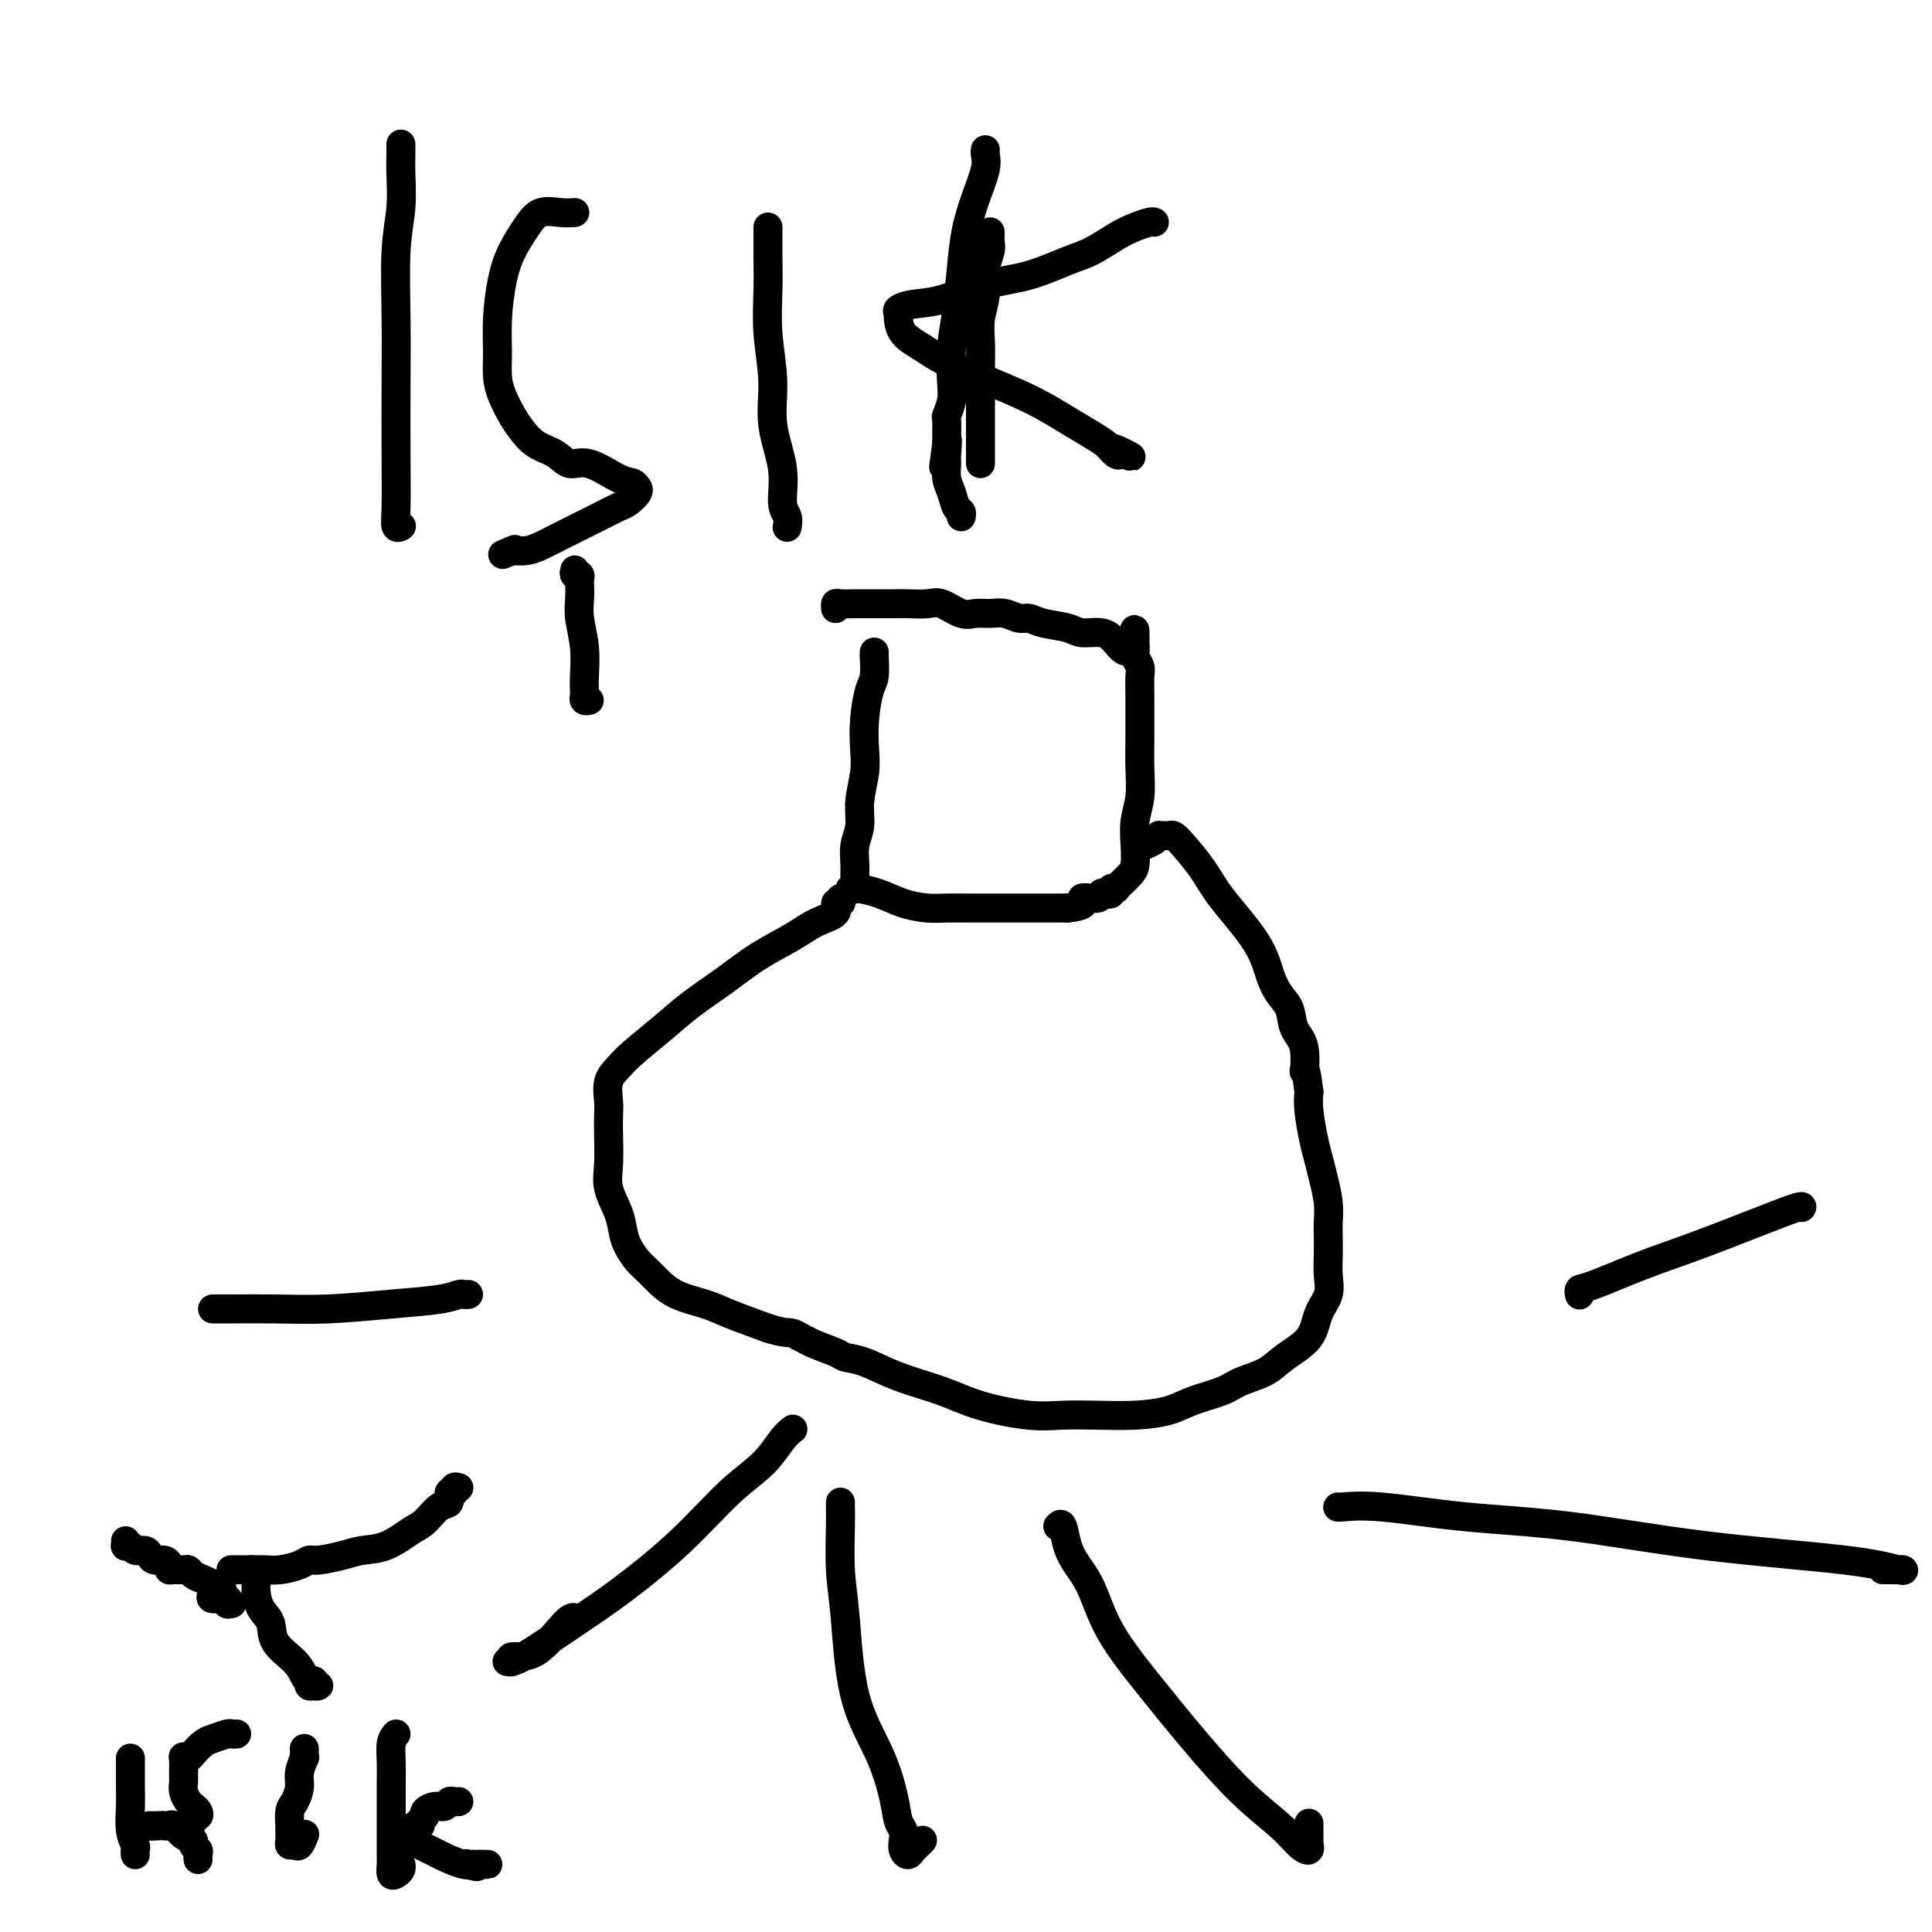
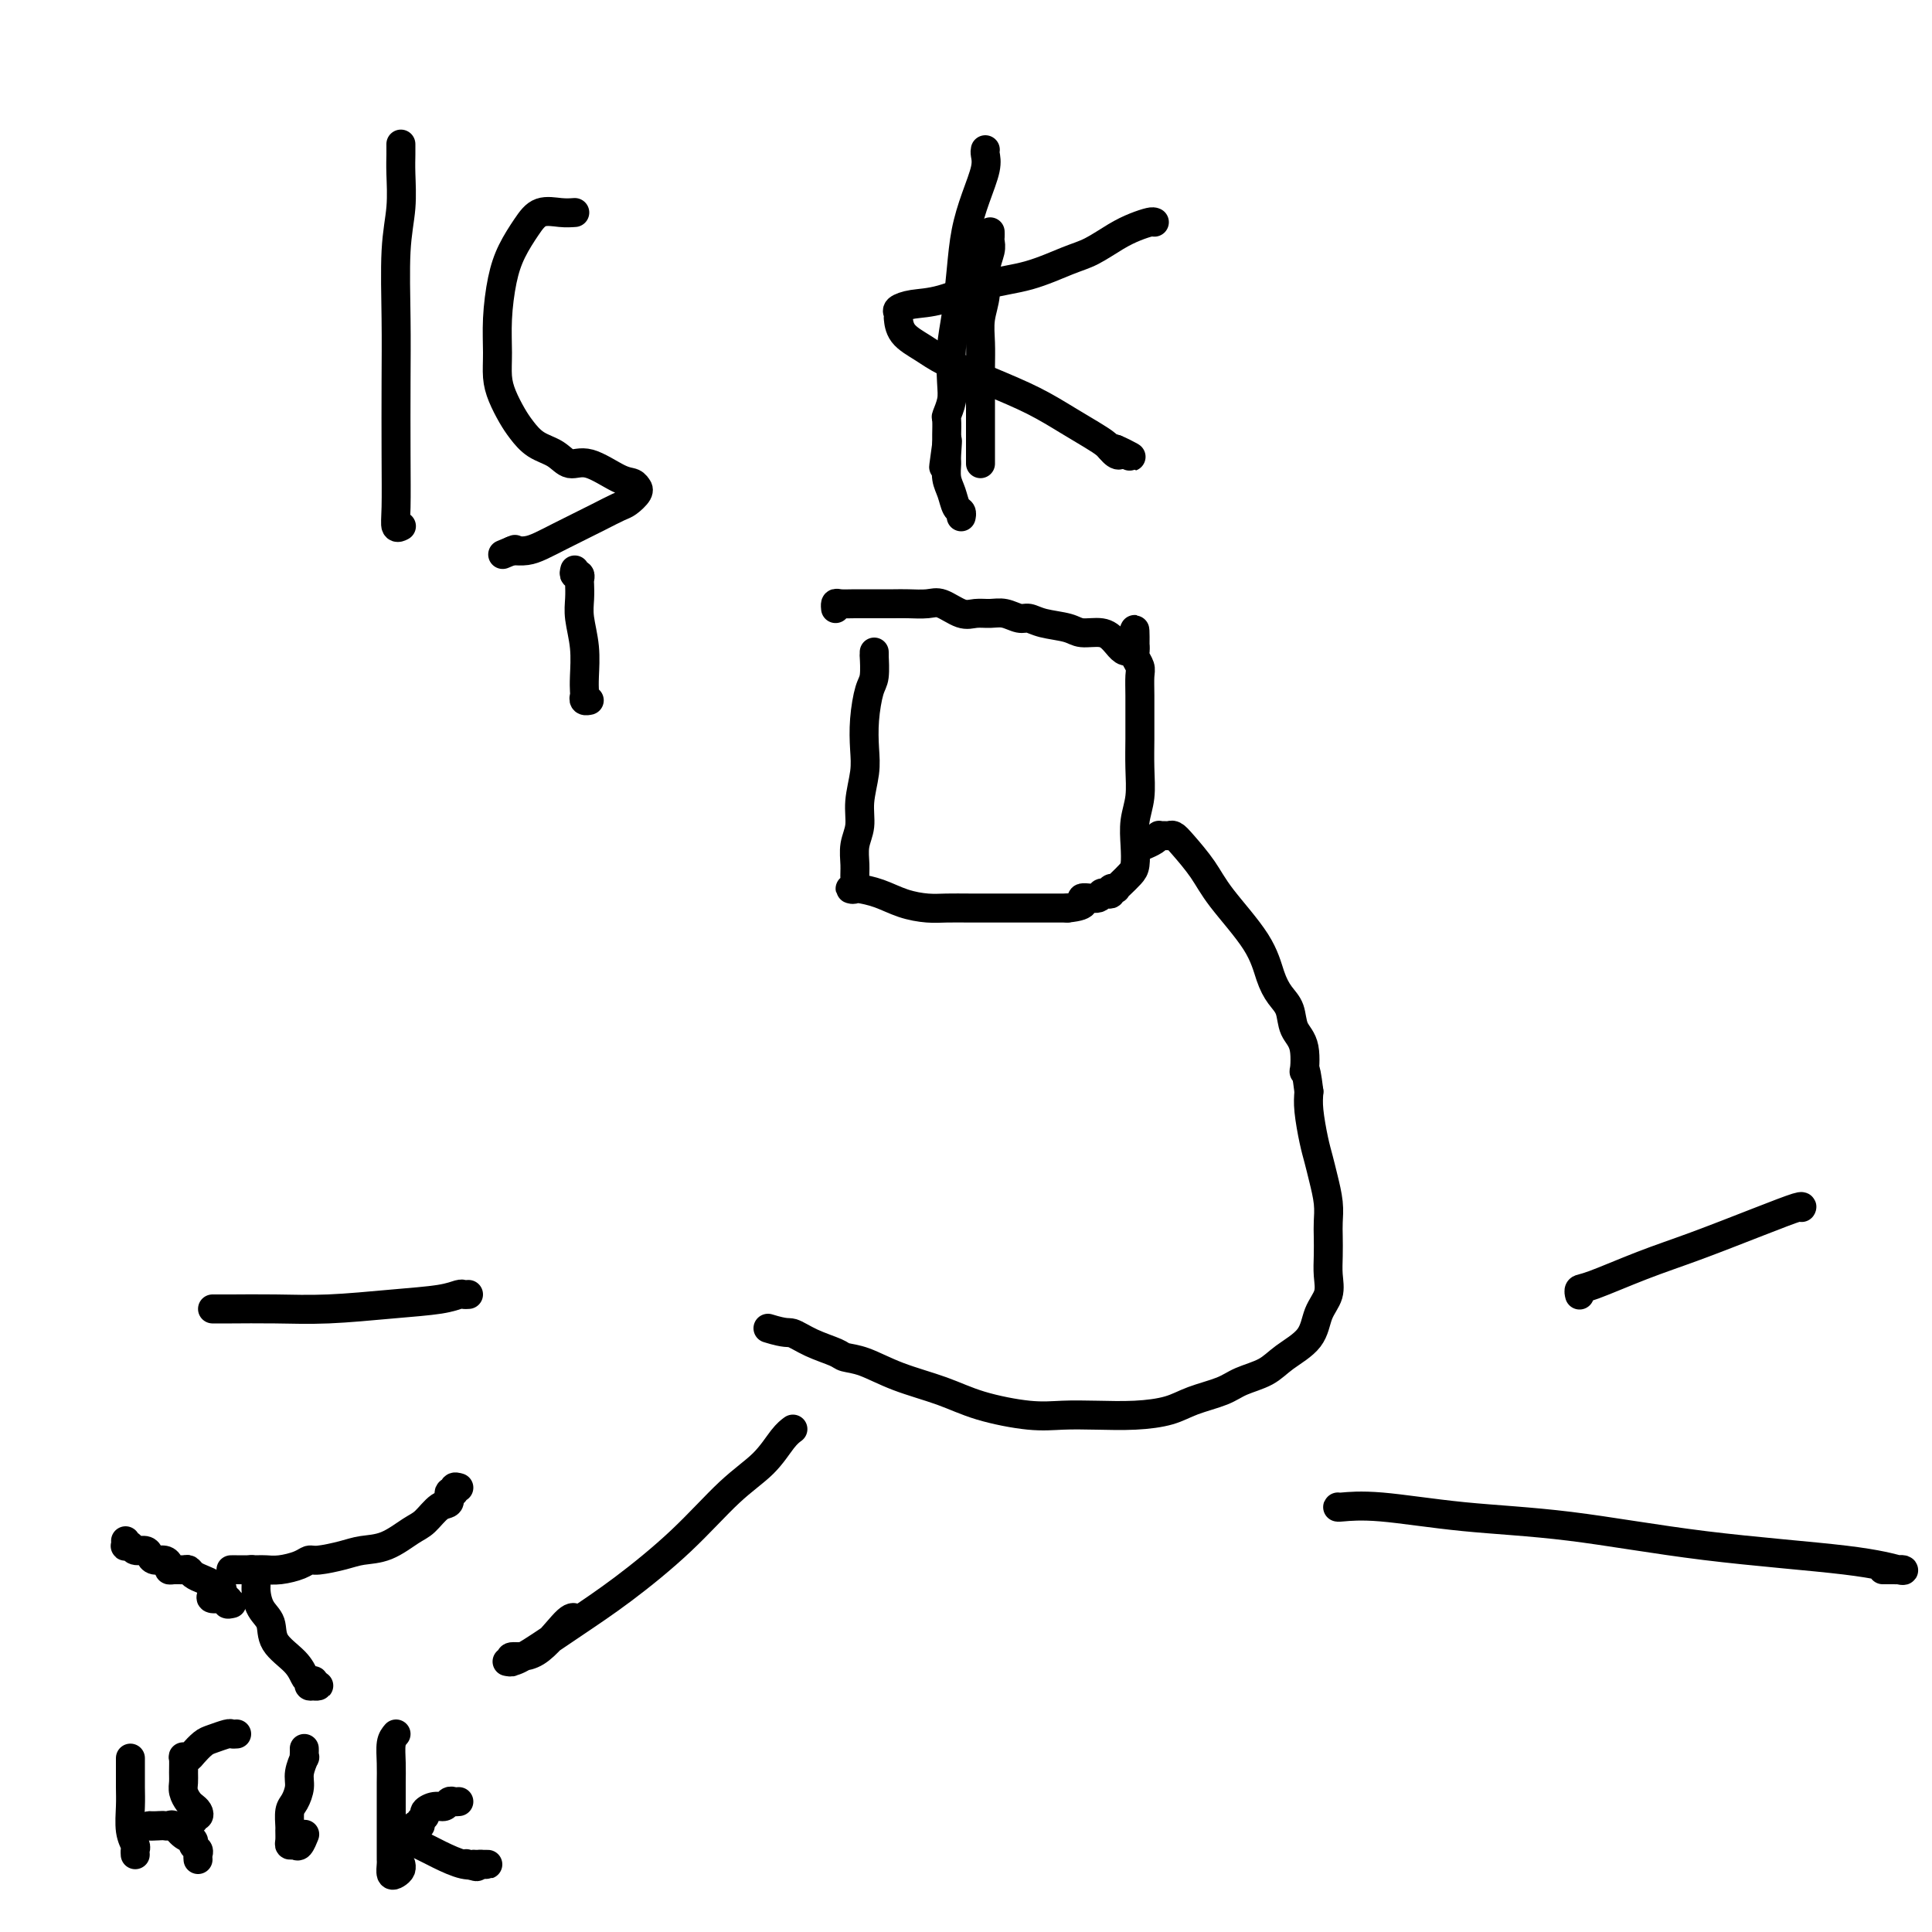
<svg xmlns="http://www.w3.org/2000/svg" viewBox="0 0 400 400" version="1.1">
  <g fill="none" stroke="#000000" stroke-width="6" stroke-linecap="round" stroke-linejoin="round">
    <path d="M181,135c0.006,0.530 0.012,1.060 0,1c-0.012,-0.060 -0.042,-0.708 0,0c0.042,0.708 0.156,2.774 0,4c-0.156,1.226 -0.582,1.611 -1,3c-0.418,1.389 -0.829,3.782 -1,6c-0.171,2.218 -0.102,4.263 0,6c0.102,1.737 0.238,3.168 0,5c-0.238,1.832 -0.849,4.066 -1,6c-0.151,1.934 0.157,3.569 0,5c-0.157,1.431 -0.779,2.656 -1,4c-0.221,1.344 -0.042,2.805 0,4c0.042,1.195 -0.055,2.123 0,3c0.055,0.877 0.260,1.701 0,2c-0.260,0.299 -0.987,0.073 -1,0c-0.013,-0.073 0.688,0.009 1,0c0.312,-0.009 0.235,-0.107 1,0c0.765,0.107 2.373,0.421 4,1c1.627,0.579 3.274,1.423 5,2c1.726,0.577 3.531,0.887 5,1c1.469,0.113 2.602,0.030 4,0c1.398,-0.030 3.063,-0.008 5,0c1.937,0.008 4.148,0.002 6,0c1.852,-0.002 3.345,-0.001 5,0c1.655,0.001 3.473,0.000 5,0c1.527,-0.000 2.764,-0.000 4,0" />
    <path d="M221,188c4.997,-0.469 2.989,-1.641 3,-2c0.011,-0.359 2.040,0.096 3,0c0.960,-0.096 0.850,-0.744 1,-1c0.150,-0.256 0.562,-0.121 1,0c0.438,0.121 0.904,0.226 1,0c0.096,-0.226 -0.178,-0.785 0,-1c0.178,-0.215 0.808,-0.087 1,0c0.192,0.087 -0.053,0.131 0,0c0.053,-0.131 0.406,-0.439 1,-1c0.594,-0.561 1.431,-1.376 2,-2c0.569,-0.624 0.870,-1.056 1,-2c0.130,-0.944 0.087,-2.398 0,-4c-0.087,-1.602 -0.220,-3.351 0,-5c0.220,-1.649 0.791,-3.200 1,-5c0.209,-1.800 0.056,-3.851 0,-6c-0.056,-2.149 -0.014,-4.396 0,-6c0.014,-1.604 -0.000,-2.566 0,-4c0.000,-1.434 0.014,-3.340 0,-5c-0.014,-1.660 -0.056,-3.076 0,-4c0.056,-0.924 0.211,-1.358 0,-2c-0.211,-0.642 -0.789,-1.492 -1,-2c-0.211,-0.508 -0.057,-0.675 0,-1c0.057,-0.325 0.016,-0.807 0,-1c-0.016,-0.193 -0.008,-0.096 0,0" />
    <path d="M235,134c0.077,-7.244 -0.231,-1.853 -1,0c-0.769,1.853 -1.998,0.168 -3,-1c-1.002,-1.168 -1.777,-1.820 -3,-2c-1.223,-0.180 -2.893,0.110 -4,0c-1.107,-0.110 -1.650,-0.622 -3,-1c-1.350,-0.378 -3.505,-0.623 -5,-1c-1.495,-0.377 -2.329,-0.886 -3,-1c-0.671,-0.114 -1.179,0.168 -2,0c-0.821,-0.168 -1.956,-0.785 -3,-1c-1.044,-0.215 -1.997,-0.030 -3,0c-1.003,0.030 -2.057,-0.097 -3,0c-0.943,0.097 -1.774,0.418 -3,0c-1.226,-0.418 -2.848,-1.576 -4,-2c-1.152,-0.424 -1.834,-0.114 -3,0c-1.166,0.114 -2.816,0.031 -4,0c-1.184,-0.031 -1.900,-0.009 -3,0c-1.100,0.009 -2.582,0.006 -4,0c-1.418,-0.006 -2.772,-0.015 -4,0c-1.228,0.015 -2.329,0.056 -3,0c-0.671,-0.056 -0.911,-0.207 -1,0c-0.089,0.207 -0.025,0.774 0,1c0.025,0.226 0.013,0.113 0,0" />
-     <path d="M174,186c0.138,0.472 0.276,0.944 0,1c-0.276,0.056 -0.967,-0.303 -1,0c-0.033,0.303 0.591,1.269 0,2c-0.591,0.731 -2.397,1.226 -4,2c-1.603,0.774 -3.003,1.826 -5,3c-1.997,1.174 -4.590,2.471 -7,4c-2.410,1.529 -4.637,3.291 -7,5c-2.363,1.709 -4.861,3.366 -7,5c-2.139,1.634 -3.918,3.246 -6,5c-2.082,1.754 -4.467,3.652 -6,5c-1.533,1.348 -2.215,2.147 -3,3c-0.785,0.853 -1.674,1.760 -2,3c-0.326,1.240 -0.089,2.812 0,4c0.089,1.188 0.031,1.990 0,3c-0.031,1.010 -0.033,2.227 0,4c0.033,1.773 0.102,4.102 0,6c-0.102,1.898 -0.375,3.366 0,5c0.375,1.634 1.399,3.435 2,5c0.601,1.565 0.779,2.894 1,4c0.221,1.106 0.486,1.991 1,3c0.514,1.009 1.278,2.143 2,3c0.722,0.857 1.404,1.436 2,2c0.596,0.564 1.107,1.112 2,2c0.893,0.888 2.167,2.114 4,3c1.833,0.886 4.224,1.431 6,2c1.776,0.569 2.936,1.163 5,2c2.064,0.837 5.032,1.919 8,3" />
    <path d="M159,275c3.905,1.217 4.167,0.758 5,1c0.833,0.242 2.238,1.184 4,2c1.762,0.816 3.880,1.506 5,2c1.120,0.494 1.242,0.793 2,1c0.758,0.207 2.151,0.322 4,1c1.849,0.678 4.155,1.919 7,3c2.845,1.081 6.228,2.002 9,3c2.772,0.998 4.931,2.072 8,3c3.069,0.928 7.048,1.711 10,2c2.952,0.289 4.878,0.086 7,0c2.122,-0.086 4.441,-0.053 7,0c2.559,0.053 5.358,0.127 8,0c2.642,-0.127 5.127,-0.456 7,-1c1.873,-0.544 3.136,-1.303 5,-2c1.864,-0.697 4.331,-1.332 6,-2c1.669,-0.668 2.540,-1.368 4,-2c1.460,-0.632 3.509,-1.197 5,-2c1.491,-0.803 2.424,-1.845 4,-3c1.576,-1.155 3.795,-2.422 5,-4c1.205,-1.578 1.395,-3.465 2,-5c0.605,-1.535 1.626,-2.717 2,-4c0.374,-1.283 0.101,-2.666 0,-4c-0.101,-1.334 -0.030,-2.618 0,-4c0.030,-1.382 0.019,-2.862 0,-4c-0.019,-1.138 -0.046,-1.933 0,-3c0.046,-1.067 0.166,-2.407 0,-4c-0.166,-1.593 -0.619,-3.441 -1,-5c-0.381,-1.559 -0.690,-2.830 -1,-4c-0.310,-1.170 -0.622,-2.238 -1,-4c-0.378,-1.762 -0.822,-4.218 -1,-6c-0.178,-1.782 -0.089,-2.891 0,-4" />
    <path d="M271,226c-0.875,-7.150 -1.064,-4.026 -1,-4c0.064,0.026 0.379,-3.047 0,-5c-0.379,-1.953 -1.451,-2.787 -2,-4c-0.549,-1.213 -0.573,-2.806 -1,-4c-0.427,-1.194 -1.257,-1.991 -2,-3c-0.743,-1.009 -1.400,-2.231 -2,-4c-0.600,-1.769 -1.145,-4.086 -3,-7c-1.855,-2.914 -5.022,-6.427 -7,-9c-1.978,-2.573 -2.767,-4.206 -4,-6c-1.233,-1.794 -2.909,-3.748 -4,-5c-1.091,-1.252 -1.598,-1.800 -2,-2c-0.402,-0.200 -0.698,-0.051 -1,0c-0.302,0.051 -0.610,0.003 -1,0c-0.390,-0.003 -0.861,0.038 -1,0c-0.139,-0.038 0.056,-0.154 0,0c-0.056,0.154 -0.361,0.580 -1,1c-0.639,0.420 -1.611,0.834 -2,1c-0.389,0.166 -0.194,0.083 0,0" />
    <path d="M164,296c0.146,-0.107 0.292,-0.213 0,0c-0.292,0.213 -1.022,0.747 -2,2c-0.978,1.253 -2.203,3.225 -4,5c-1.797,1.775 -4.164,3.354 -7,6c-2.836,2.646 -6.139,6.359 -10,10c-3.861,3.641 -8.279,7.210 -12,10c-3.721,2.790 -6.744,4.801 -10,7c-3.256,2.199 -6.747,4.585 -9,6c-2.253,1.415 -3.270,1.859 -4,2c-0.730,0.141 -1.174,-0.022 -1,0c0.174,0.022 0.964,0.230 1,0c0.036,-0.230 -0.684,-0.899 0,-1c0.684,-0.101 2.771,0.365 5,-1c2.229,-1.365 4.600,-4.560 6,-6c1.400,-1.440 1.829,-1.126 2,-1c0.171,0.126 0.086,0.063 0,0" />
-     <path d="M174,311c-0.006,0.191 -0.013,0.381 0,1c0.013,0.619 0.044,1.666 0,4c-0.044,2.334 -0.163,5.954 0,9c0.163,3.046 0.607,5.520 1,10c0.393,4.480 0.736,10.968 2,16c1.264,5.032 3.449,8.608 5,12c1.551,3.392 2.467,6.600 3,9c0.533,2.400 0.682,3.993 1,5c0.318,1.007 0.806,1.430 1,2c0.194,0.570 0.093,1.288 0,2c-0.093,0.712 -0.179,1.416 0,2c0.179,0.584 0.623,1.046 1,1c0.377,-0.046 0.689,-0.600 1,-1c0.311,-0.400 0.622,-0.646 1,-1c0.378,-0.354 0.822,-0.815 1,-1c0.178,-0.185 0.089,-0.092 0,0" />
-     <path d="M219,316c0.351,-0.358 0.702,-0.716 1,0c0.298,0.716 0.544,2.504 1,4c0.456,1.496 1.121,2.698 2,4c0.879,1.302 1.971,2.702 3,5c1.029,2.298 1.993,5.492 4,9c2.007,3.508 5.055,7.328 8,11c2.945,3.672 5.788,7.195 9,11c3.212,3.805 6.794,7.890 10,11c3.206,3.110 6.036,5.244 8,7c1.964,1.756 3.062,3.135 4,4c0.938,0.865 1.715,1.215 2,1c0.285,-0.215 0.076,-0.996 0,-1c-0.076,-0.004 -0.021,0.768 0,0c0.021,-0.768 0.006,-3.077 0,-4c-0.006,-0.923 -0.003,-0.462 0,0" />
    <path d="M277,312c-0.101,0.052 -0.201,0.103 1,0c1.201,-0.103 3.704,-0.362 8,0c4.296,0.362 10.384,1.344 17,2c6.616,0.656 13.760,0.985 22,2c8.240,1.015 17.578,2.717 28,4c10.422,1.283 21.929,2.148 29,3c7.071,0.852 9.705,1.692 11,2c1.295,0.308 1.250,0.082 1,0c-0.250,-0.082 -0.706,-0.022 -1,0c-0.294,0.022 -0.425,0.006 -1,0c-0.575,-0.006 -1.593,-0.002 -2,0c-0.407,0.002 -0.204,0.001 0,0" />
    <path d="M327,268c0.027,0.109 0.055,0.218 0,0c-0.055,-0.218 -0.191,-0.764 0,-1c0.191,-0.236 0.710,-0.162 3,-1c2.290,-0.838 6.351,-2.589 10,-4c3.649,-1.411 6.887,-2.483 11,-4c4.113,-1.517 9.103,-3.479 13,-5c3.897,-1.521 6.703,-2.602 8,-3c1.297,-0.398 1.085,-0.114 1,0c-0.085,0.114 -0.042,0.057 0,0" />
    <path d="M97,268c-0.373,0.024 -0.745,0.049 -1,0c-0.255,-0.049 -0.391,-0.171 -1,0c-0.609,0.171 -1.689,0.634 -4,1c-2.311,0.366 -5.851,0.634 -10,1c-4.149,0.366 -8.905,0.830 -13,1c-4.095,0.170 -7.528,0.046 -11,0c-3.472,-0.046 -6.982,-0.012 -9,0c-2.018,0.012 -2.543,0.003 -3,0c-0.457,-0.003 -0.845,-0.001 -1,0c-0.155,0.001 -0.078,0.000 0,0" />
    <path d="M95,308c-0.456,-0.129 -0.912,-0.258 -1,0c-0.088,0.258 0.191,0.902 0,1c-0.191,0.098 -0.854,-0.351 -1,0c-0.146,0.351 0.223,1.502 0,2c-0.223,0.498 -1.039,0.343 -2,1c-0.961,0.657 -2.068,2.126 -3,3c-0.932,0.874 -1.689,1.152 -3,2c-1.311,0.848 -3.177,2.265 -5,3c-1.823,0.735 -3.603,0.788 -5,1c-1.397,0.212 -2.411,0.582 -4,1c-1.589,0.418 -3.753,0.882 -5,1c-1.247,0.118 -1.578,-0.112 -2,0c-0.422,0.112 -0.936,0.566 -2,1c-1.064,0.434 -2.677,0.848 -4,1c-1.323,0.152 -2.354,0.041 -3,0c-0.646,-0.041 -0.907,-0.011 -2,0c-1.093,0.011 -3.018,0.003 -4,0c-0.982,-0.003 -1.020,-0.001 -1,0c0.020,0.001 0.099,0.000 0,0c-0.099,-0.000 -0.377,-0.000 0,0c0.377,0.000 1.409,0.000 2,0c0.591,-0.000 0.740,-0.000 1,0c0.260,0.000 0.630,0.000 1,0" />
    <path d="M52,325c0.401,-0.027 -0.095,-0.094 0,0c0.095,0.094 0.782,0.349 1,1c0.218,0.651 -0.033,1.700 0,3c0.033,1.300 0.352,2.852 1,4c0.648,1.148 1.626,1.891 2,3c0.374,1.109 0.143,2.583 1,4c0.857,1.417 2.803,2.776 4,4c1.197,1.224 1.646,2.314 2,3c0.354,0.686 0.614,0.968 1,1c0.386,0.032 0.898,-0.187 1,0c0.102,0.187 -0.207,0.778 0,1c0.207,0.222 0.931,0.073 1,0c0.069,-0.073 -0.518,-0.071 -1,0c-0.482,0.071 -0.861,0.211 -1,0c-0.139,-0.211 -0.040,-0.775 0,-1c0.040,-0.225 0.020,-0.113 0,0" />
    <path d="M48,332c-0.514,0.119 -1.027,0.238 -1,0c0.027,-0.238 0.596,-0.835 0,-1c-0.596,-0.165 -2.356,0.100 -3,0c-0.644,-0.100 -0.174,-0.565 0,-1c0.174,-0.435 0.050,-0.838 0,-1c-0.050,-0.162 -0.025,-0.081 0,0" />
    <path d="M46,329c-0.356,0.089 -0.711,0.178 -1,0c-0.289,-0.178 -0.510,-0.622 -1,-1c-0.490,-0.378 -1.248,-0.690 -2,-1c-0.752,-0.310 -1.498,-0.618 -2,-1c-0.502,-0.382 -0.761,-0.837 -1,-1c-0.239,-0.163 -0.458,-0.034 -1,0c-0.542,0.034 -1.406,-0.029 -2,0c-0.594,0.029 -0.919,0.149 -1,0c-0.081,-0.149 0.081,-0.566 0,-1c-0.081,-0.434 -0.407,-0.886 -1,-1c-0.593,-0.114 -1.454,0.109 -2,0c-0.546,-0.109 -0.777,-0.551 -1,-1c-0.223,-0.449 -0.438,-0.904 -1,-1c-0.562,-0.096 -1.471,0.167 -2,0c-0.529,-0.167 -0.678,-0.763 -1,-1c-0.322,-0.237 -0.818,-0.115 -1,0c-0.182,0.115 -0.049,0.223 0,0c0.049,-0.223 0.014,-0.778 0,-1c-0.014,-0.222 -0.007,-0.111 0,0" />
    <path d="M27,364c-0.001,0.408 -0.001,0.815 0,1c0.001,0.185 0.004,0.147 0,1c-0.004,0.853 -0.015,2.595 0,4c0.015,1.405 0.057,2.471 0,4c-0.057,1.529 -0.211,3.520 0,5c0.211,1.480 0.789,2.448 1,3c0.211,0.552 0.057,0.687 0,1c-0.057,0.313 -0.016,0.804 0,1c0.016,0.196 0.008,0.098 0,0" />
    <path d="M49,359c-0.388,0.026 -0.776,0.052 -1,0c-0.224,-0.052 -0.283,-0.182 -1,0c-0.717,0.182 -2.091,0.676 -3,1c-0.909,0.324 -1.354,0.476 -2,1c-0.646,0.524 -1.494,1.418 -2,2c-0.506,0.582 -0.671,0.852 -1,1c-0.329,0.148 -0.821,0.175 -1,0c-0.179,-0.175 -0.045,-0.552 0,0c0.045,0.552 0.001,2.032 0,3c-0.001,0.968 0.042,1.425 0,2c-0.042,0.575 -0.168,1.268 0,2c0.168,0.732 0.629,1.502 1,2c0.371,0.498 0.652,0.725 1,1c0.348,0.275 0.763,0.599 1,1c0.237,0.401 0.297,0.878 0,1c-0.297,0.122 -0.952,-0.111 -1,0c-0.048,0.111 0.509,0.566 0,1c-0.509,0.434 -2.084,0.848 -3,1c-0.916,0.152 -1.174,0.041 -2,0c-0.826,-0.041 -2.221,-0.011 -3,0c-0.779,0.011 -0.940,0.003 -1,0c-0.060,-0.003 -0.017,-0.001 0,0c0.017,0.001 0.009,0.000 0,0" />
    <path d="M31,378c-0.986,0.157 1.048,0.049 2,0c0.952,-0.049 0.823,-0.038 1,0c0.177,0.038 0.659,0.104 1,0c0.341,-0.104 0.540,-0.379 1,0c0.460,0.379 1.181,1.411 2,2c0.819,0.589 1.736,0.736 2,1c0.264,0.264 -0.125,0.645 0,1c0.125,0.355 0.766,0.683 1,1c0.234,0.317 0.063,0.624 0,1c-0.063,0.376 -0.018,0.822 0,1c0.018,0.178 0.009,0.089 0,0" />
    <path d="M63,362c0.009,0.290 0.017,0.580 0,1c-0.017,0.420 -0.060,0.970 0,1c0.060,0.030 0.223,-0.460 0,0c-0.223,0.460 -0.830,1.871 -1,3c-0.170,1.129 0.098,1.975 0,3c-0.098,1.025 -0.562,2.229 -1,3c-0.438,0.771 -0.850,1.111 -1,2c-0.150,0.889 -0.037,2.329 0,3c0.037,0.671 -0.001,0.574 0,1c0.001,0.426 0.043,1.375 0,2c-0.043,0.625 -0.169,0.927 0,1c0.169,0.073 0.633,-0.084 1,0c0.367,0.084 0.637,0.407 1,0c0.363,-0.407 0.818,-1.545 1,-2c0.182,-0.455 0.091,-0.228 0,0" />
    <path d="M82,359c-0.423,0.495 -0.845,0.989 -1,2c-0.155,1.011 -0.041,2.538 0,4c0.041,1.462 0.011,2.857 0,4c-0.011,1.143 -0.003,2.032 0,3c0.003,0.968 0.001,2.014 0,3c-0.001,0.986 -0.000,1.913 0,3c0.000,1.087 -0.000,2.333 0,3c0.000,0.667 0.000,0.755 0,1c-0.000,0.245 -0.001,0.647 0,1c0.001,0.353 0.003,0.656 0,1c-0.003,0.344 -0.011,0.731 0,1c0.011,0.269 0.041,0.422 0,1c-0.041,0.578 -0.155,1.580 0,2c0.155,0.420 0.578,0.257 1,0c0.422,-0.257 0.845,-0.608 1,-1c0.155,-0.392 0.044,-0.826 0,-1c-0.044,-0.174 -0.022,-0.087 0,0" />
    <path d="M95,373c-0.328,0.032 -0.656,0.064 -1,0c-0.344,-0.064 -0.704,-0.224 -1,0c-0.296,0.224 -0.528,0.833 -1,1c-0.472,0.167 -1.183,-0.109 -2,0c-0.817,0.109 -1.740,0.604 -2,1c-0.260,0.396 0.142,0.694 0,1c-0.142,0.306 -0.826,0.621 -1,1c-0.174,0.379 0.164,0.822 0,1c-0.164,0.178 -0.830,0.089 -1,0c-0.170,-0.089 0.155,-0.179 0,0c-0.155,0.179 -0.791,0.628 -1,1c-0.209,0.372 0.009,0.668 0,1c-0.009,0.332 -0.244,0.702 0,1c0.244,0.298 0.968,0.525 2,1c1.032,0.475 2.372,1.199 4,2c1.628,0.801 3.543,1.679 5,2c1.457,0.321 2.454,0.086 3,0c0.546,-0.086 0.641,-0.023 1,0c0.359,0.023 0.983,0.006 1,0c0.017,-0.006 -0.572,-0.002 -1,0c-0.428,0.002 -0.694,0.000 -1,0c-0.306,-0.000 -0.653,-0.000 -1,0" />
    <path d="M98,386c1.800,0.933 -0.200,0.267 -1,0c-0.800,-0.267 -0.400,-0.133 0,0" />
    <path d="M83,30c-0.002,-0.149 -0.004,-0.298 0,0c0.004,0.298 0.015,1.044 0,2c-0.015,0.956 -0.057,2.124 0,4c0.057,1.876 0.211,4.461 0,7c-0.211,2.539 -0.788,5.032 -1,9c-0.212,3.968 -0.058,9.410 0,14c0.058,4.590 0.019,8.326 0,13c-0.019,4.674 -0.019,10.286 0,15c0.019,4.714 0.057,8.532 0,11c-0.057,2.468 -0.208,3.588 0,4c0.208,0.412 0.774,0.118 1,0c0.226,-0.118 0.113,-0.059 0,0" />
    <path d="M119,44c-0.885,0.060 -1.771,0.119 -3,0c-1.229,-0.119 -2.802,-0.418 -4,0c-1.198,0.418 -2.019,1.552 -3,3c-0.981,1.448 -2.120,3.209 -3,5c-0.880,1.791 -1.502,3.612 -2,6c-0.498,2.388 -0.874,5.342 -1,8c-0.126,2.658 -0.004,5.018 0,7c0.004,1.982 -0.110,3.585 0,5c0.110,1.415 0.445,2.644 1,4c0.555,1.356 1.331,2.841 2,4c0.669,1.159 1.233,1.992 2,3c0.767,1.008 1.738,2.190 3,3c1.262,0.810 2.814,1.249 4,2c1.186,0.751 2.006,1.813 3,2c0.994,0.187 2.161,-0.500 4,0c1.839,0.500 4.351,2.189 6,3c1.649,0.811 2.435,0.746 3,1c0.565,0.254 0.907,0.827 1,1c0.093,0.173 -0.064,-0.053 0,0c0.064,0.053 0.349,0.384 0,1c-0.349,0.616 -1.331,1.516 -2,2c-0.669,0.484 -1.025,0.553 -2,1c-0.975,0.447 -2.568,1.272 -4,2c-1.432,0.728 -2.704,1.358 -4,2c-1.296,0.642 -2.615,1.296 -4,2c-1.385,0.704 -2.834,1.459 -4,2c-1.166,0.541 -2.047,0.869 -3,1c-0.953,0.131 -1.976,0.066 -3,0" />
    <path d="M106,114c-3.733,1.556 -1.067,0.444 0,0c1.067,-0.444 0.533,-0.222 0,0" />
    <path d="M119,118c-0.113,0.450 -0.226,0.900 0,1c0.226,0.100 0.792,-0.148 1,0c0.208,0.148 0.060,0.694 0,1c-0.060,0.306 -0.030,0.371 0,1c0.030,0.629 0.061,1.822 0,3c-0.061,1.178 -0.212,2.343 0,4c0.212,1.657 0.788,3.807 1,6c0.212,2.193 0.061,4.430 0,6c-0.061,1.570 -0.030,2.473 0,3c0.030,0.527 0.060,0.677 0,1c-0.060,0.323 -0.208,0.818 0,1c0.208,0.182 0.774,0.052 1,0c0.226,-0.052 0.113,-0.026 0,0" />
-     <path d="M159,47c-0.001,0.389 -0.001,0.777 0,1c0.001,0.223 0.005,0.279 0,1c-0.005,0.721 -0.017,2.107 0,4c0.017,1.893 0.065,4.293 0,7c-0.065,2.707 -0.243,5.723 0,9c0.243,3.277 0.906,6.817 1,10c0.094,3.183 -0.381,6.009 0,9c0.381,2.991 1.619,6.147 2,9c0.381,2.853 -0.094,5.404 0,7c0.094,1.596 0.756,2.237 1,3c0.244,0.763 0.070,1.646 0,2c-0.070,0.354 -0.035,0.177 0,0" />
    <path d="M205,48c0.009,0.346 0.017,0.692 0,1c-0.017,0.308 -0.061,0.577 0,1c0.061,0.423 0.227,1.000 0,2c-0.227,1.000 -0.845,2.422 -1,4c-0.155,1.578 0.155,3.311 0,5c-0.155,1.689 -0.774,3.334 -1,5c-0.226,1.666 -0.061,3.353 0,5c0.061,1.647 0.016,3.253 0,5c-0.016,1.747 -0.004,3.634 0,5c0.004,1.366 0.001,2.212 0,3c-0.001,0.788 -0.000,1.520 0,2c0.000,0.480 0.000,0.710 0,1c-0.000,0.290 -0.000,0.640 0,1c0.000,0.360 0.000,0.730 0,1c-0.000,0.270 -0.000,0.440 0,1c0.000,0.560 0.000,1.509 0,2c-0.000,0.491 -0.000,0.524 0,1c0.000,0.476 0.000,1.396 0,2c-0.000,0.604 -0.000,0.893 0,1c0.000,0.107 0.000,0.030 0,0c-0.000,-0.030 -0.000,-0.015 0,0" />
    <path d="M239,46c-0.171,-0.074 -0.342,-0.148 -1,0c-0.658,0.148 -1.803,0.519 -3,1c-1.197,0.481 -2.444,1.072 -4,2c-1.556,0.928 -3.419,2.193 -5,3c-1.581,0.807 -2.881,1.158 -5,2c-2.119,0.842 -5.059,2.176 -8,3c-2.941,0.824 -5.884,1.137 -9,2c-3.116,0.863 -6.404,2.274 -9,3c-2.596,0.726 -4.500,0.767 -6,1c-1.500,0.233 -2.598,0.660 -3,1c-0.402,0.340 -0.110,0.594 0,1c0.110,0.406 0.037,0.964 0,1c-0.037,0.036 -0.040,-0.452 0,0c0.040,0.452 0.122,1.842 1,3c0.878,1.158 2.551,2.084 4,3c1.449,0.916 2.674,1.820 5,3c2.326,1.180 5.754,2.634 9,4c3.246,1.366 6.309,2.643 9,4c2.691,1.357 5.011,2.795 7,4c1.989,1.205 3.646,2.179 5,3c1.354,0.821 2.403,1.490 3,2c0.597,0.510 0.742,0.860 1,1c0.258,0.140 0.629,0.070 1,0" />
    <path d="M231,93c6.204,3.188 1.715,0.659 0,0c-1.715,-0.659 -0.654,0.553 0,1c0.654,0.447 0.901,0.128 1,0c0.099,-0.128 0.049,-0.064 0,0" />
    <path d="M204,31c-0.046,0.221 -0.092,0.442 0,1c0.092,0.558 0.323,1.453 0,3c-0.323,1.547 -1.201,3.748 -2,6c-0.799,2.252 -1.521,4.556 -2,7c-0.479,2.444 -0.716,5.027 -1,8c-0.284,2.973 -0.616,6.335 -1,9c-0.384,2.665 -0.821,4.634 -1,7c-0.179,2.366 -0.101,5.128 0,7c0.101,1.872 0.223,2.855 0,4c-0.223,1.145 -0.792,2.453 -1,3c-0.208,0.547 -0.056,0.332 0,1c0.056,0.668 0.015,2.218 0,3c-0.015,0.782 -0.004,0.795 0,1c0.004,0.205 0.002,0.603 0,1" />
    <path d="M196,92c-1.237,9.337 -0.328,2.181 0,0c0.328,-2.181 0.077,0.613 0,2c-0.077,1.387 0.022,1.365 0,2c-0.022,0.635 -0.163,1.925 0,3c0.163,1.075 0.632,1.934 1,3c0.368,1.066 0.635,2.337 1,3c0.365,0.663 0.829,0.717 1,1c0.171,0.283 0.049,0.795 0,1c-0.049,0.205 -0.024,0.102 0,0" />
  </g>
</svg>